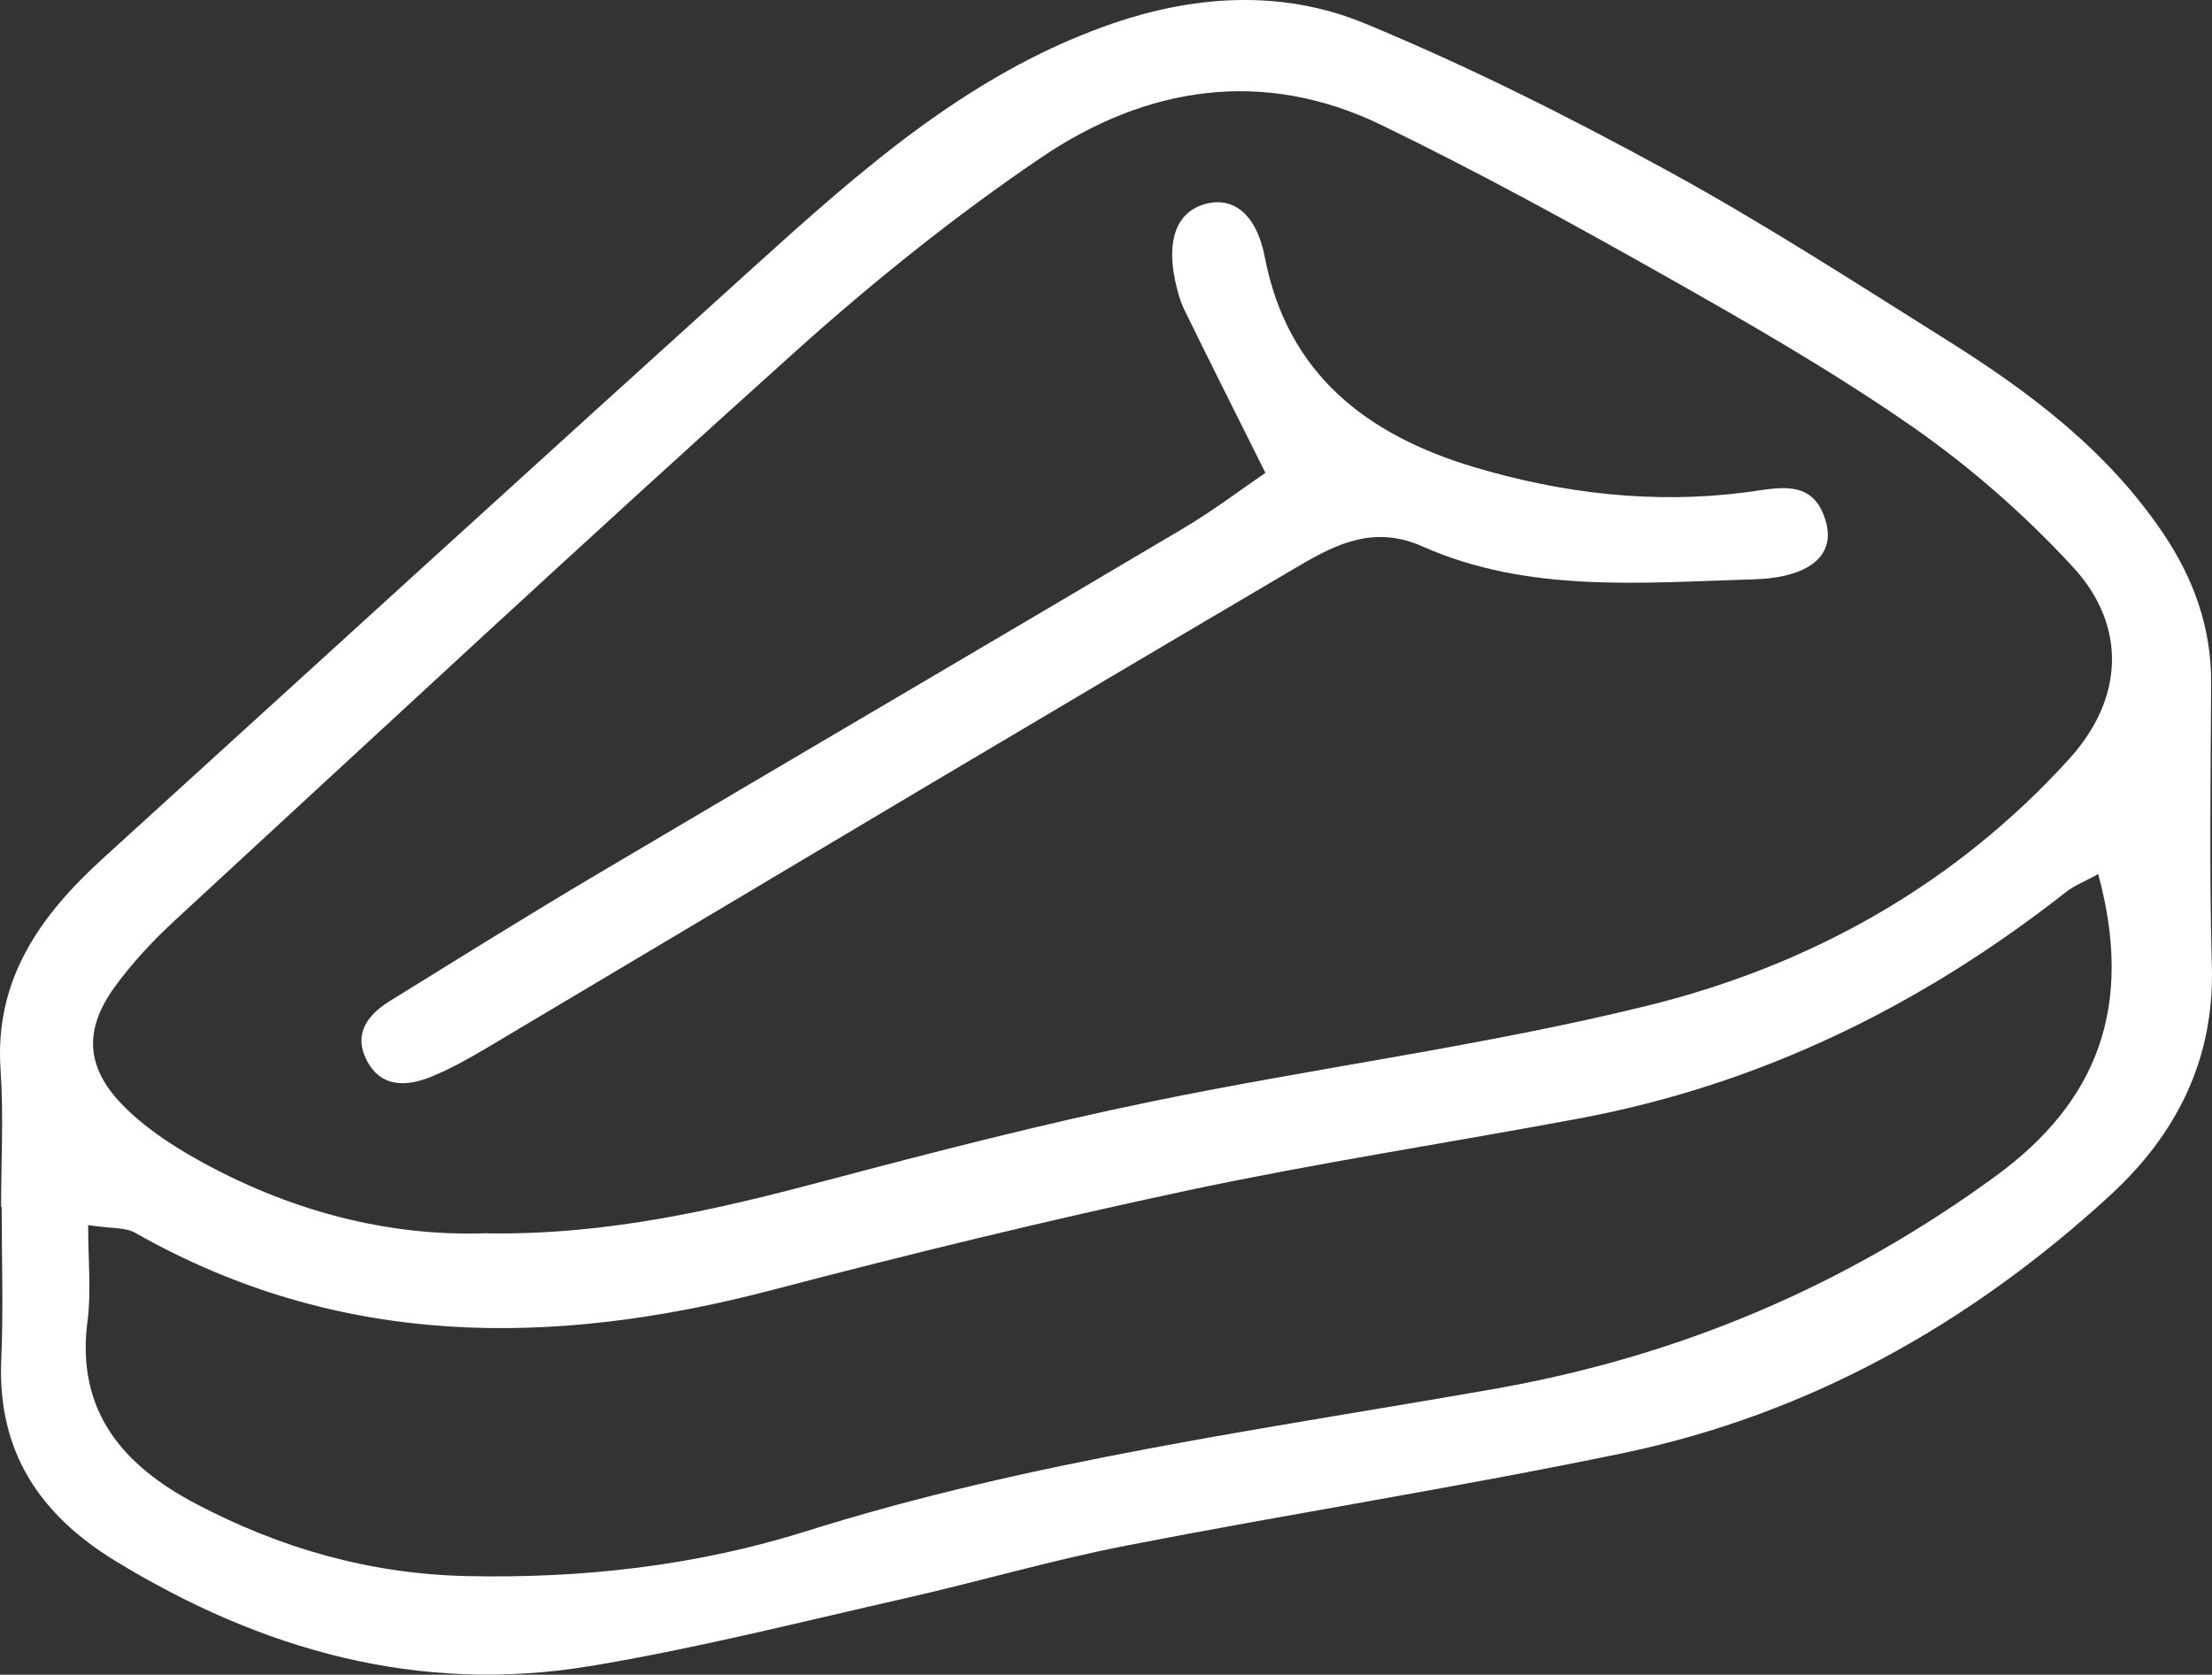
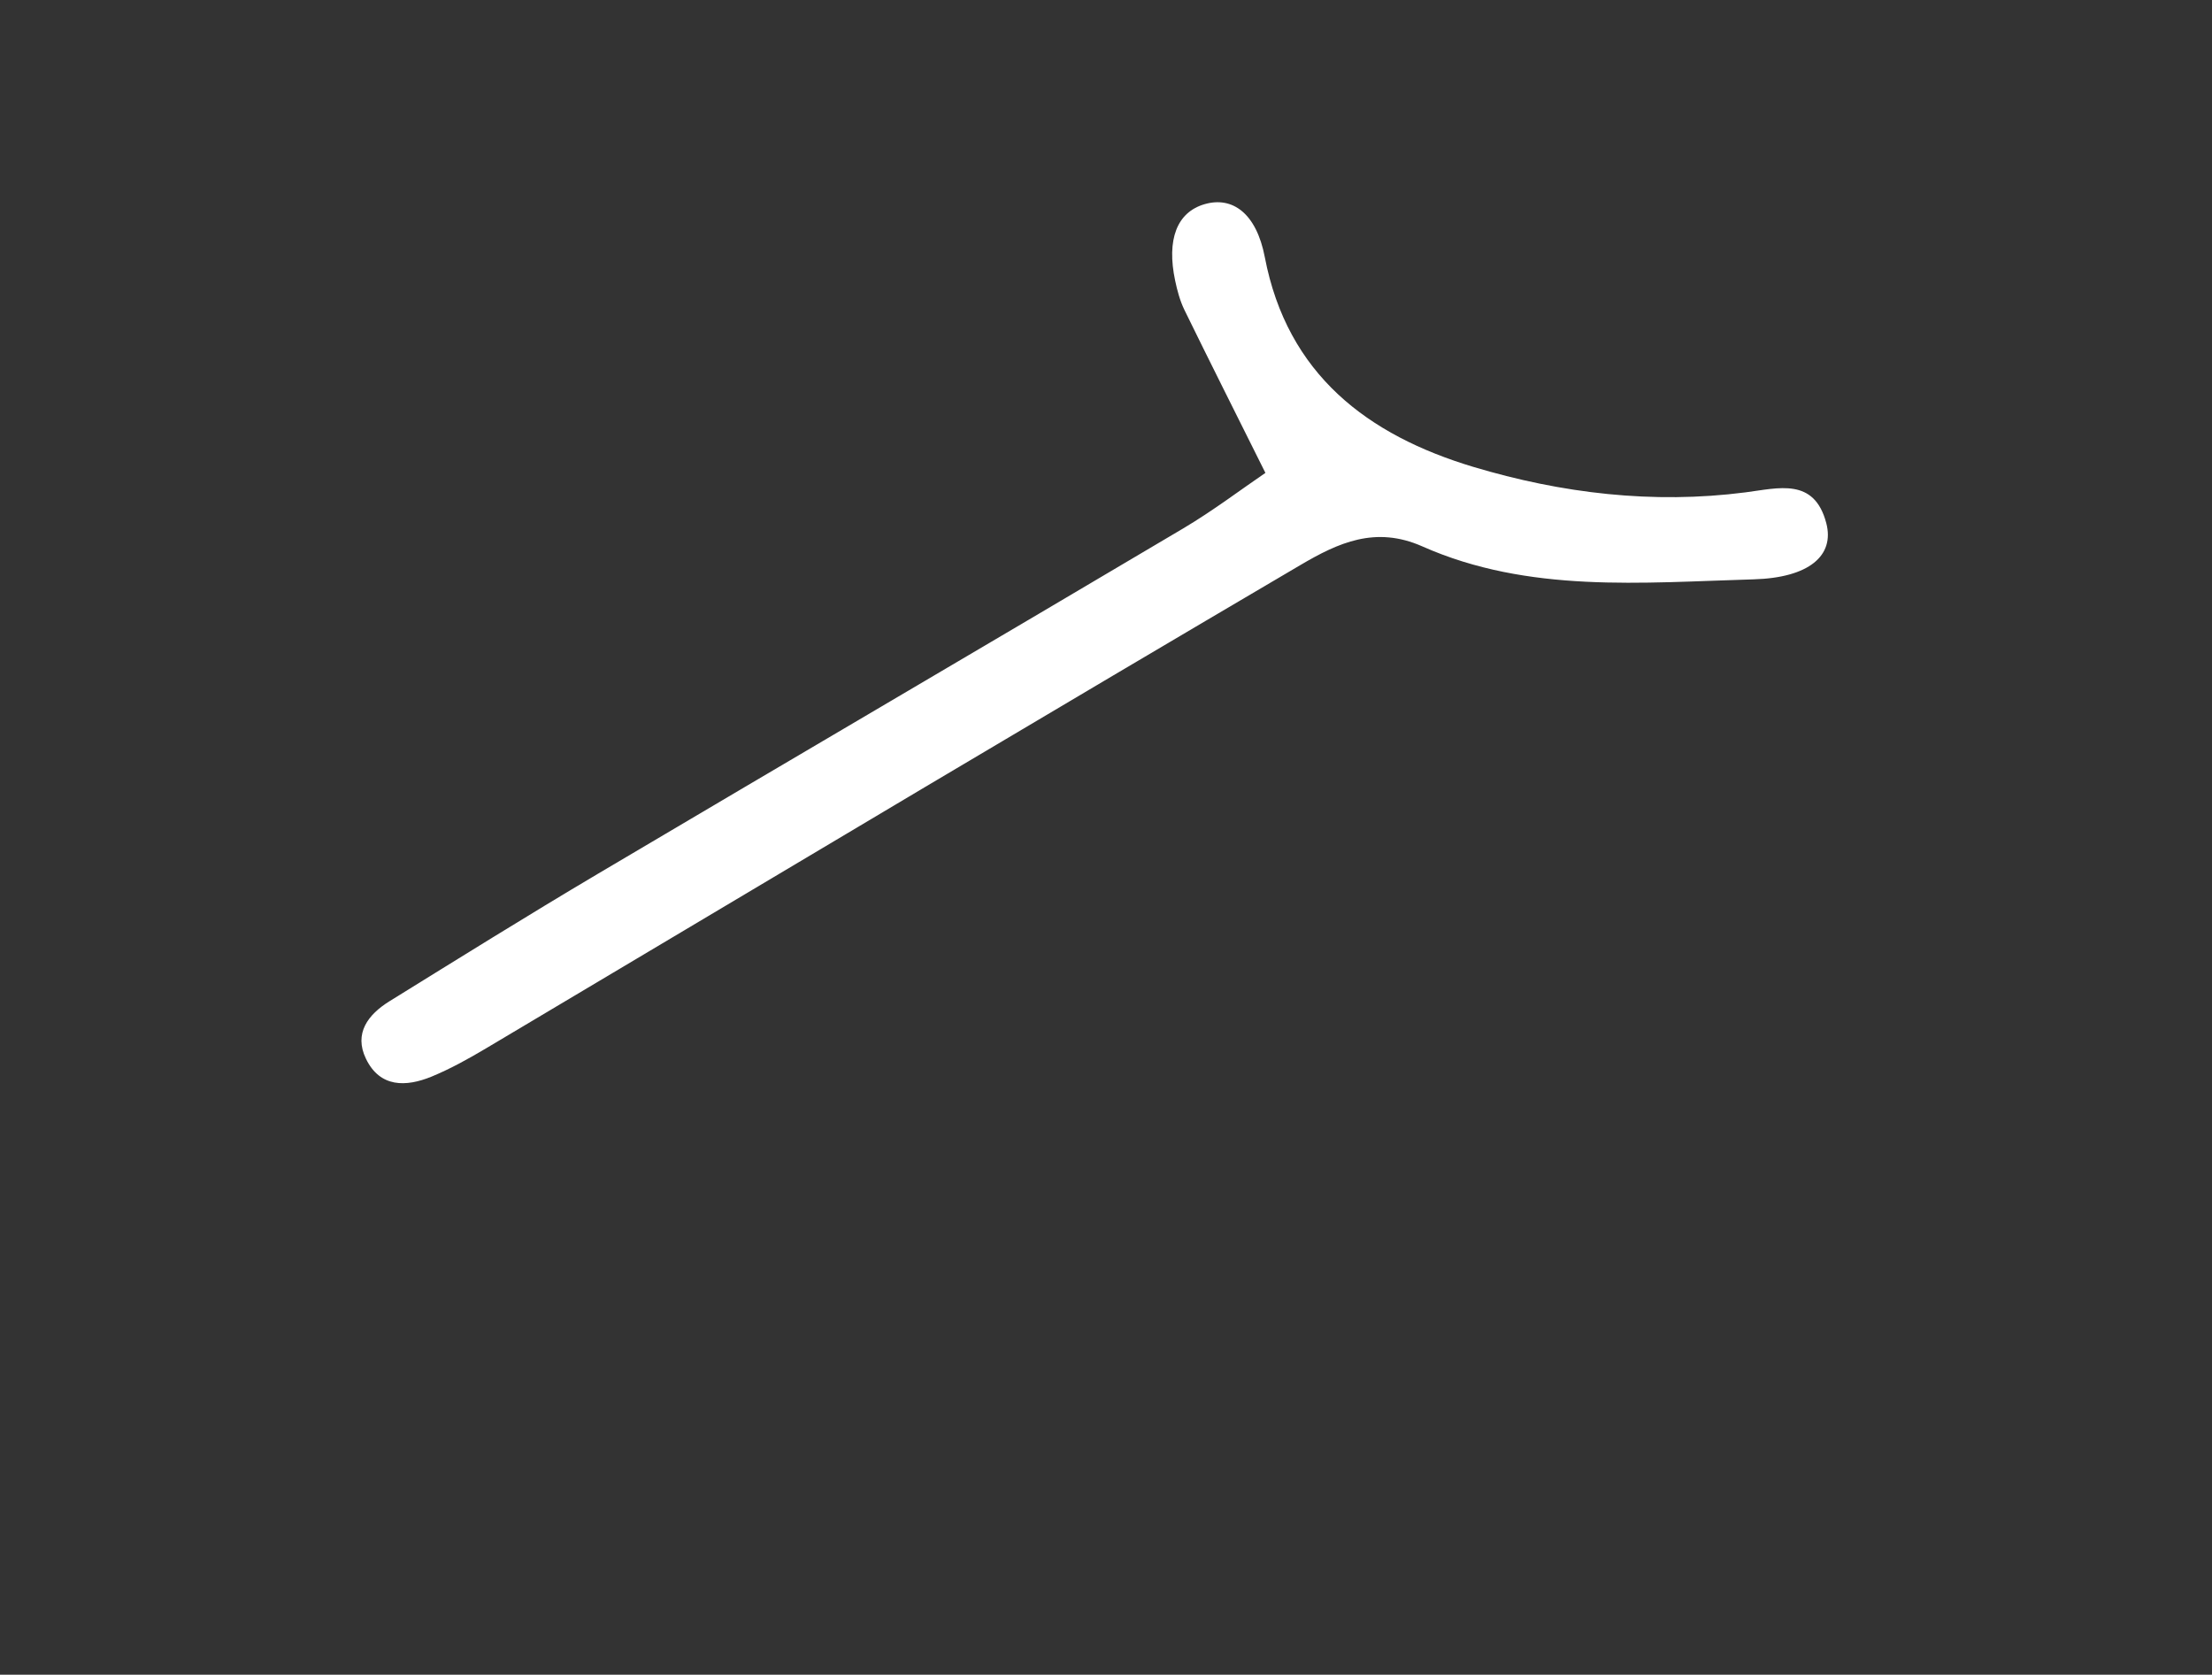
<svg xmlns="http://www.w3.org/2000/svg" id="Capa_2" data-name="Capa 2" viewBox="0 0 316.92 239.93">
  <rect x="0" y="0" width="316.92" height="239.93" fill="#333333" stroke="none" />
  <defs>
    <style> .cls-1 { fill: #fff; stroke-width: 0px; } </style>
  </defs>
  <g id="Capa_1-2" data-name="Capa 1">
    <g>
-       <path class="cls-1" d="M.16,172.92c0-6.56.37-13.15-.08-19.68-.89-13.03,5.79-22.18,14.71-30.3,31.03-28.24,62.03-56.51,93.16-84.65,15.18-13.72,30.47-27.35,50.22-34.49,12.49-4.52,25.33-5.44,37.48-.4,14.78,6.12,29.16,13.35,43.21,21.03,13.75,7.51,26.95,16.06,40.24,24.4,11.8,7.41,22.84,15.75,30.79,27.53,4.41,6.53,6.95,13.56,6.91,21.53-.07,13.51-.27,27.03.1,40.54.37,13.45-5.12,24.16-14.67,32.91-20.04,18.36-43.15,31.34-69.86,36.88-23.58,4.89-47.4,8.62-71.04,13.22-10.72,2.09-21.24,5.19-31.9,7.6-14.94,3.38-29.82,7.17-44.91,9.66-24.5,4.05-47.02-2.26-67.99-15.07C5.69,217.01-.39,207.95.18,194.82c.32-7.29.06-14.6.06-21.9-.03,0-.06,0-.08,0ZM69.81,176.7c17.39.25,32.97-3.43,48.54-7.56,15.51-4.11,31.07-8.13,46.78-11.36,23.55-4.84,47.49-7.94,70.8-13.67,23.34-5.73,44.1-17.28,60.53-35.38,7.82-8.61,8.35-19.05.5-27.54-6.87-7.43-14.65-14.27-22.96-20.05-11.35-7.89-23.41-14.81-35.47-21.62-13.33-7.53-26.78-14.9-40.55-21.58-17-8.26-33.78-5.56-48.85,4.66-12.33,8.36-24.07,17.79-35.16,27.75-29.85,26.81-59.23,54.14-88.73,81.34-3.2,2.95-6.25,6.18-8.8,9.7-4.4,6.06-4.18,11.4.99,16.78,2.98,3.1,6.73,5.63,10.5,7.76,13.31,7.53,27.65,11.28,41.86,10.75ZM300.63,125.22c-2.18,1.19-3.52,1.7-4.59,2.55-20.73,16.28-43.77,27.61-69.79,32.47-18.65,3.49-37.43,6.34-55.99,10.29-19.98,4.25-39.85,9.1-59.62,14.28-31.51,8.26-62.1,8.38-91.31-8.21-1.37-.78-3.3-.57-6.7-1.08,0,5.2.46,9.52-.09,13.72-1.7,12.94,5.12,20.73,15.54,26.21,12.1,6.36,24.88,10.04,38.77,10.35,16.63.37,33.02-1.5,48.67-6.43,32.21-10.14,65.52-14.58,98.55-20.38,26.47-4.66,50.22-14.69,71.85-30.49,14.72-10.75,19.8-24.43,14.7-43.26Z" />
-       <path class="cls-1" d="M181.3,67.75c-4.26-8.55-7.98-15.93-11.61-23.36-.63-1.3-1.02-2.75-1.32-4.17-1.26-5.93.27-9.83,4.22-10.97,4-1.16,7.42,1.32,8.62,7.58,3.23,16.86,14.77,25.52,29.88,30.06,12.63,3.79,25.73,5.36,38.98,3.65,4.76-.61,9.87-2.16,11.59,4.42,1.21,4.64-2.47,7.81-10.4,8.04-16,.46-32.26,2.03-47.48-4.72-6.73-2.98-12.06-.51-17.48,2.68-17.92,10.54-35.82,21.13-53.69,31.75-21.01,12.48-41.99,25.02-63,37.5-2.51,1.49-5.08,2.92-7.77,4.03-3.68,1.51-7.41,1.59-9.41-2.56-1.76-3.64.32-6.34,3.35-8.22,9.92-6.14,19.83-12.32,29.86-18.26,27.93-16.54,55.94-32.93,83.86-49.48,4.3-2.55,8.3-5.59,11.8-7.97Z" />
+       <path class="cls-1" d="M181.3,67.75c-4.26-8.55-7.98-15.93-11.61-23.36-.63-1.3-1.02-2.75-1.32-4.17-1.26-5.93.27-9.83,4.22-10.97,4-1.16,7.42,1.32,8.62,7.58,3.23,16.86,14.77,25.52,29.88,30.06,12.63,3.79,25.73,5.36,38.98,3.65,4.76-.61,9.87-2.16,11.59,4.42,1.21,4.64-2.47,7.81-10.4,8.04-16,.46-32.26,2.03-47.48-4.72-6.73-2.98-12.06-.51-17.48,2.68-17.92,10.54-35.82,21.13-53.69,31.75-21.01,12.48-41.99,25.02-63,37.5-2.51,1.49-5.08,2.92-7.77,4.03-3.68,1.51-7.41,1.59-9.41-2.56-1.76-3.64.32-6.34,3.35-8.22,9.92-6.14,19.83-12.32,29.86-18.26,27.93-16.54,55.94-32.93,83.86-49.48,4.3-2.55,8.3-5.59,11.8-7.97" />
    </g>
  </g>
</svg>